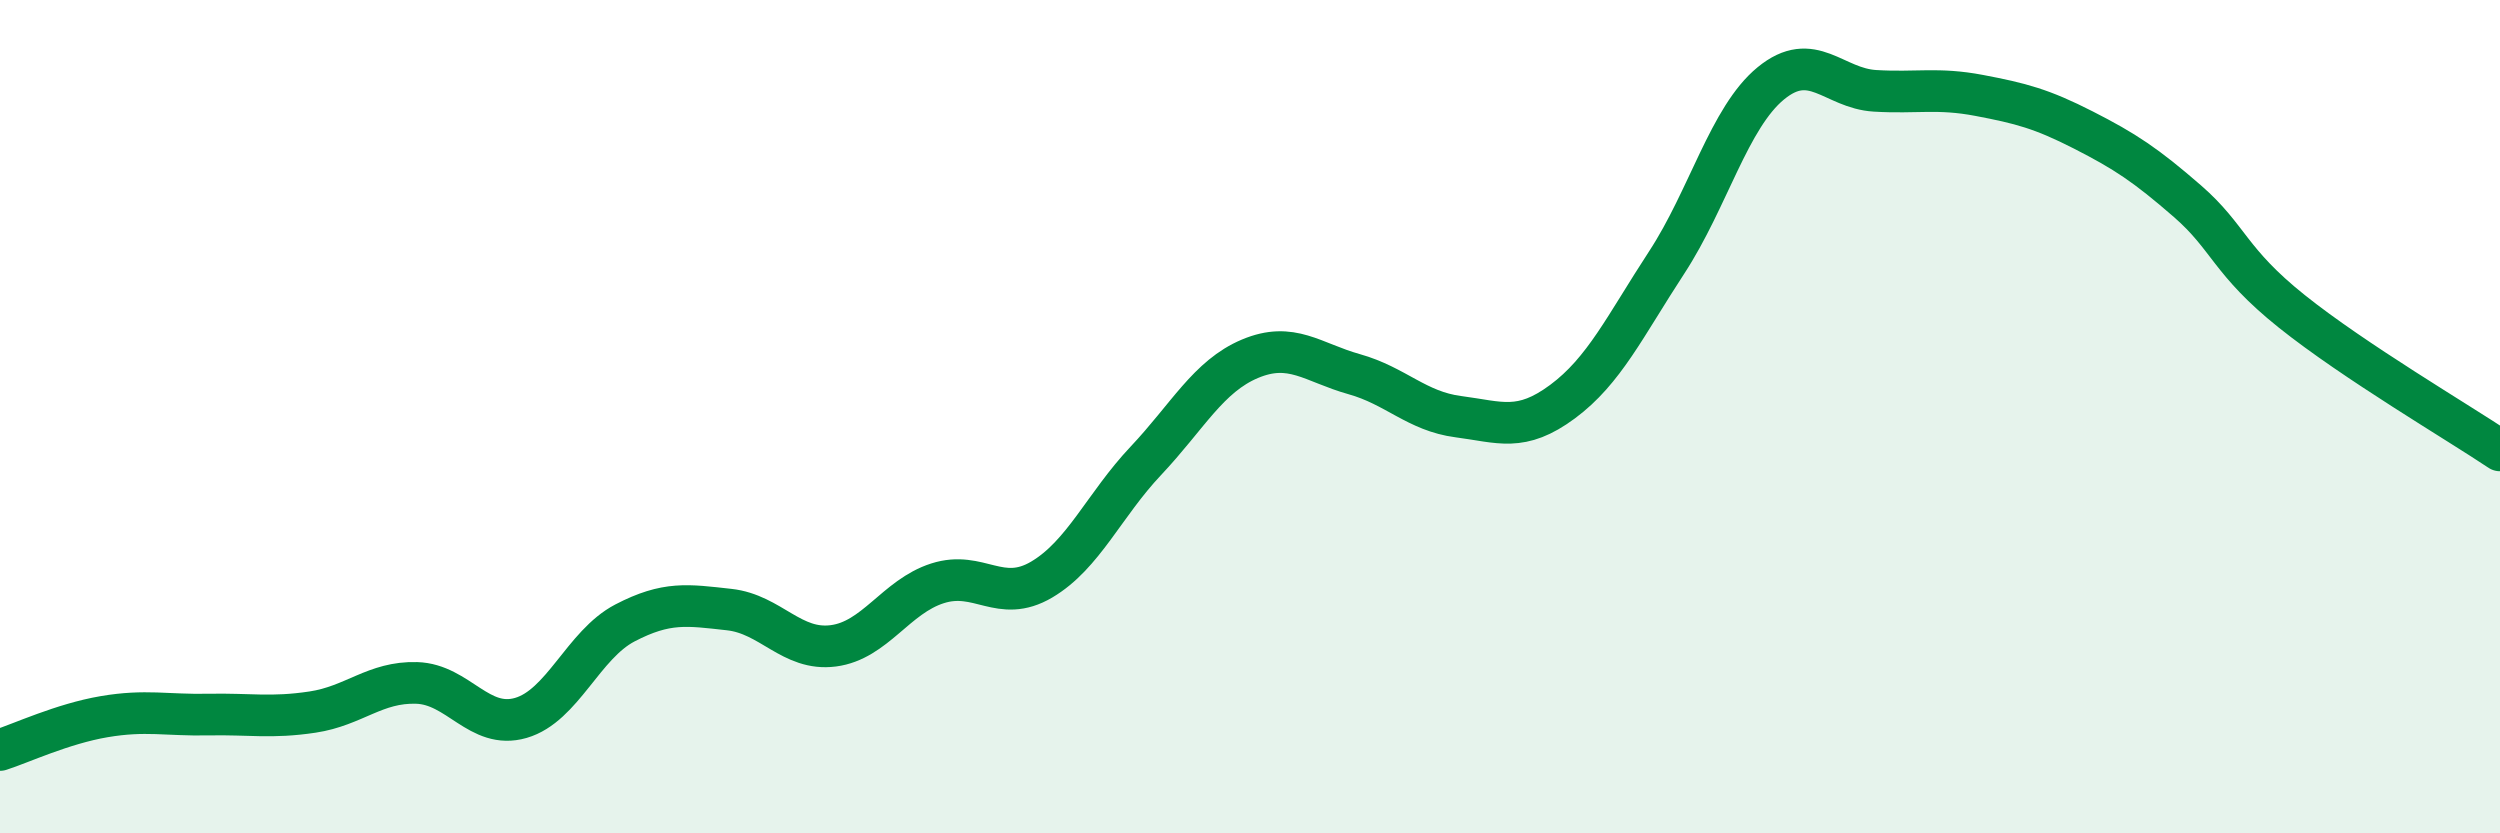
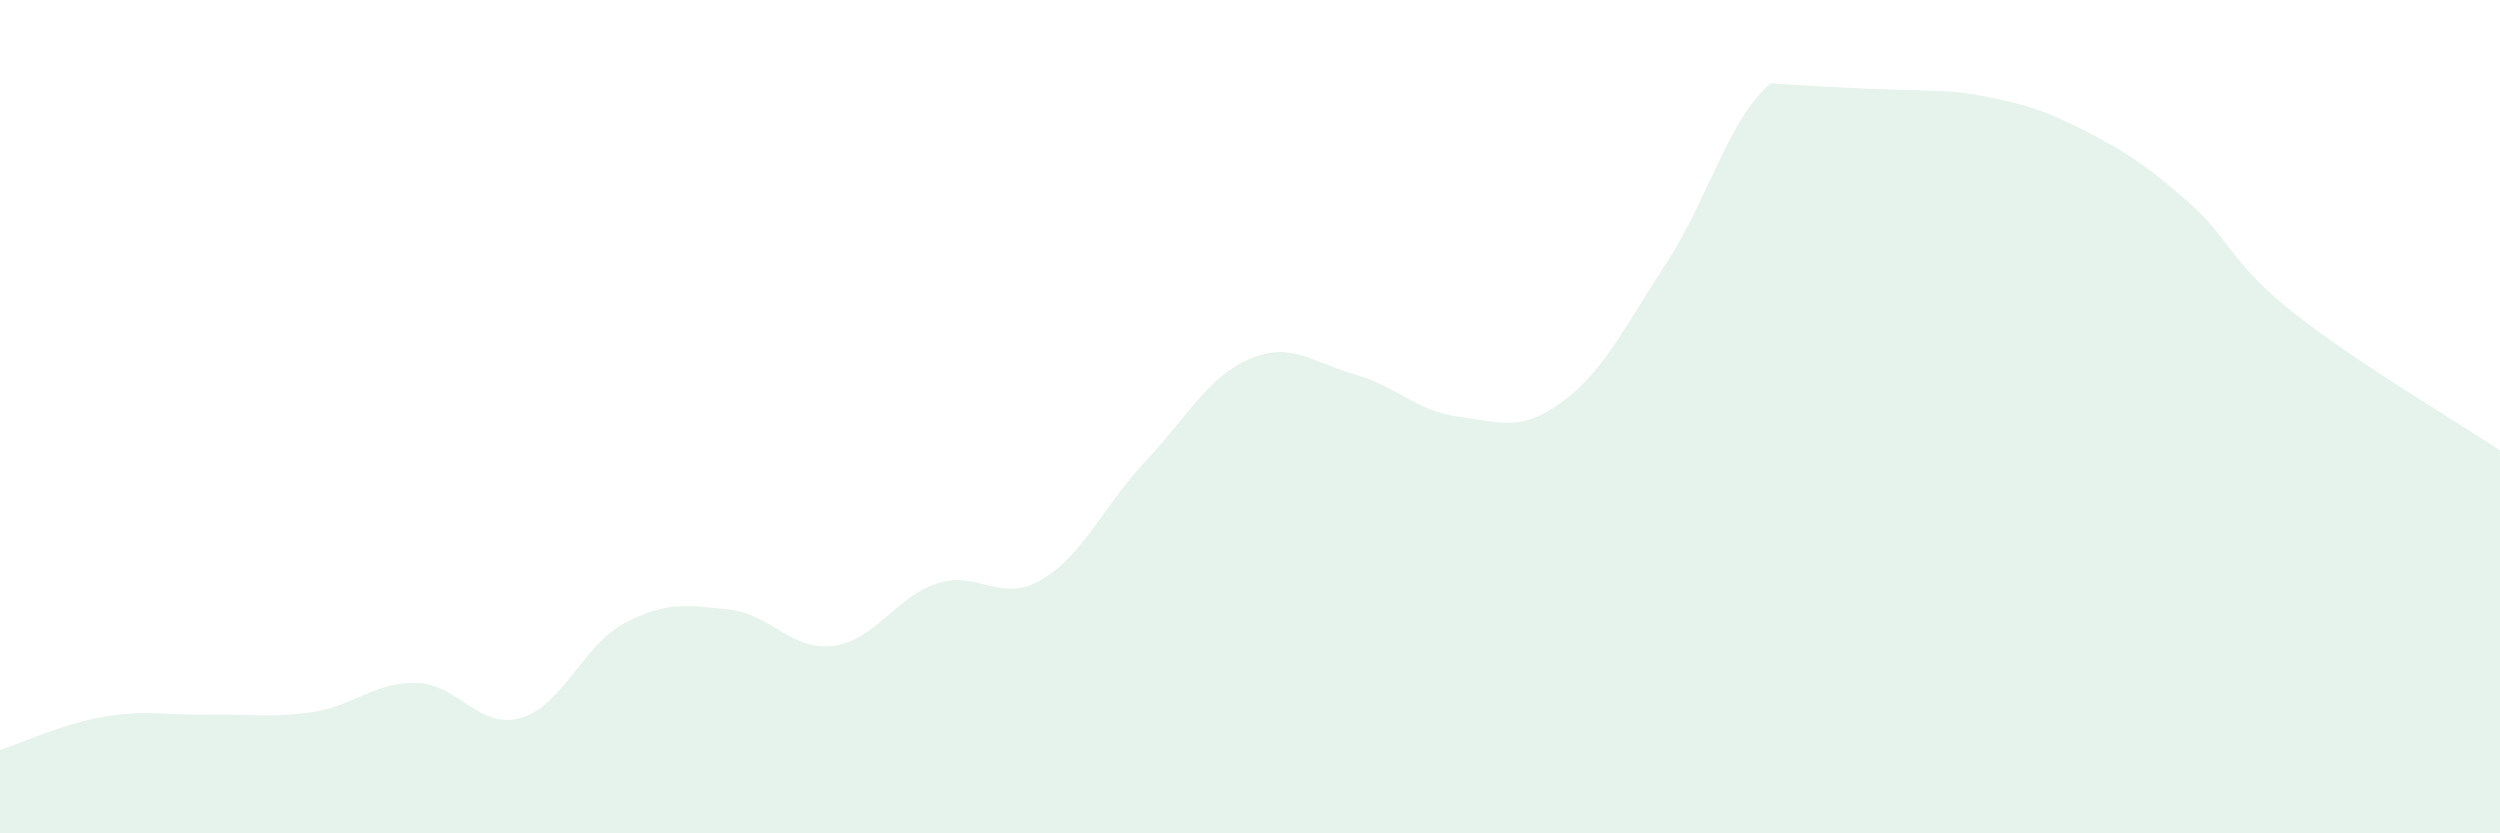
<svg xmlns="http://www.w3.org/2000/svg" width="60" height="20" viewBox="0 0 60 20">
-   <path d="M 0,18 C 0.5,17.84 1.5,17.37 2.5,17.2 C 3.5,17.03 4,17.17 5,17.15 C 6,17.13 6.5,17.24 7.5,17.09 C 8.5,16.94 9,16.36 10,16.39 C 11,16.42 11.5,17.52 12.5,17.23 C 13.5,16.94 14,15.47 15,14.95 C 16,14.43 16.5,14.52 17.5,14.63 C 18.5,14.74 19,15.63 20,15.5 C 21,15.37 21.5,14.32 22.5,14 C 23.5,13.68 24,14.5 25,13.91 C 26,13.32 26.5,12.12 27.5,11.06 C 28.5,10 29,9.03 30,8.61 C 31,8.19 31.5,8.7 32.5,8.98 C 33.5,9.26 34,9.87 35,10 C 36,10.13 36.5,10.38 37.5,9.64 C 38.5,8.9 39,7.83 40,6.3 C 41,4.77 41.5,2.82 42.5,2 C 43.5,1.18 44,2.12 45,2.18 C 46,2.24 46.5,2.1 47.5,2.29 C 48.5,2.48 49,2.61 50,3.12 C 51,3.63 51.5,3.96 52.5,4.83 C 53.5,5.7 53.5,6.27 55,7.47 C 56.5,8.67 59,10.14 60,10.81L60 20L0 20Z" fill="#008740" opacity="0.1" stroke-linecap="round" stroke-linejoin="round" />
-   <path d="M 0,18 C 0.5,17.84 1.5,17.37 2.5,17.2 C 3.5,17.03 4,17.17 5,17.15 C 6,17.13 6.5,17.24 7.5,17.09 C 8.5,16.94 9,16.36 10,16.39 C 11,16.42 11.5,17.52 12.5,17.23 C 13.5,16.94 14,15.47 15,14.95 C 16,14.43 16.5,14.52 17.5,14.63 C 18.5,14.74 19,15.63 20,15.5 C 21,15.37 21.5,14.32 22.5,14 C 23.5,13.68 24,14.5 25,13.91 C 26,13.32 26.5,12.12 27.5,11.06 C 28.5,10 29,9.03 30,8.61 C 31,8.19 31.5,8.7 32.5,8.98 C 33.5,9.26 34,9.87 35,10 C 36,10.13 36.5,10.38 37.5,9.64 C 38.5,8.9 39,7.83 40,6.3 C 41,4.77 41.5,2.82 42.5,2 C 43.5,1.18 44,2.12 45,2.18 C 46,2.24 46.5,2.1 47.5,2.29 C 48.5,2.48 49,2.61 50,3.12 C 51,3.63 51.5,3.96 52.5,4.83 C 53.5,5.7 53.5,6.27 55,7.47 C 56.5,8.67 59,10.14 60,10.81" stroke="#008740" stroke-width="1" fill="none" stroke-linecap="round" stroke-linejoin="round" />
+   <path d="M 0,18 C 0.5,17.84 1.5,17.37 2.5,17.2 C 3.5,17.03 4,17.17 5,17.15 C 6,17.13 6.5,17.24 7.5,17.09 C 8.5,16.94 9,16.36 10,16.39 C 11,16.42 11.5,17.52 12.5,17.23 C 13.5,16.94 14,15.47 15,14.95 C 16,14.43 16.5,14.52 17.5,14.63 C 18.5,14.74 19,15.63 20,15.5 C 21,15.37 21.5,14.32 22.5,14 C 23.5,13.68 24,14.5 25,13.91 C 26,13.32 26.5,12.12 27.5,11.06 C 28.5,10 29,9.03 30,8.61 C 31,8.19 31.5,8.7 32.5,8.98 C 33.5,9.26 34,9.87 35,10 C 36,10.13 36.5,10.38 37.5,9.64 C 38.5,8.9 39,7.83 40,6.3 C 41,4.77 41.5,2.82 42.5,2 C 46,2.24 46.5,2.1 47.5,2.29 C 48.5,2.48 49,2.61 50,3.12 C 51,3.63 51.5,3.96 52.5,4.83 C 53.5,5.7 53.5,6.27 55,7.47 C 56.5,8.67 59,10.14 60,10.81L60 20L0 20Z" fill="#008740" opacity="0.1" stroke-linecap="round" stroke-linejoin="round" />
</svg>